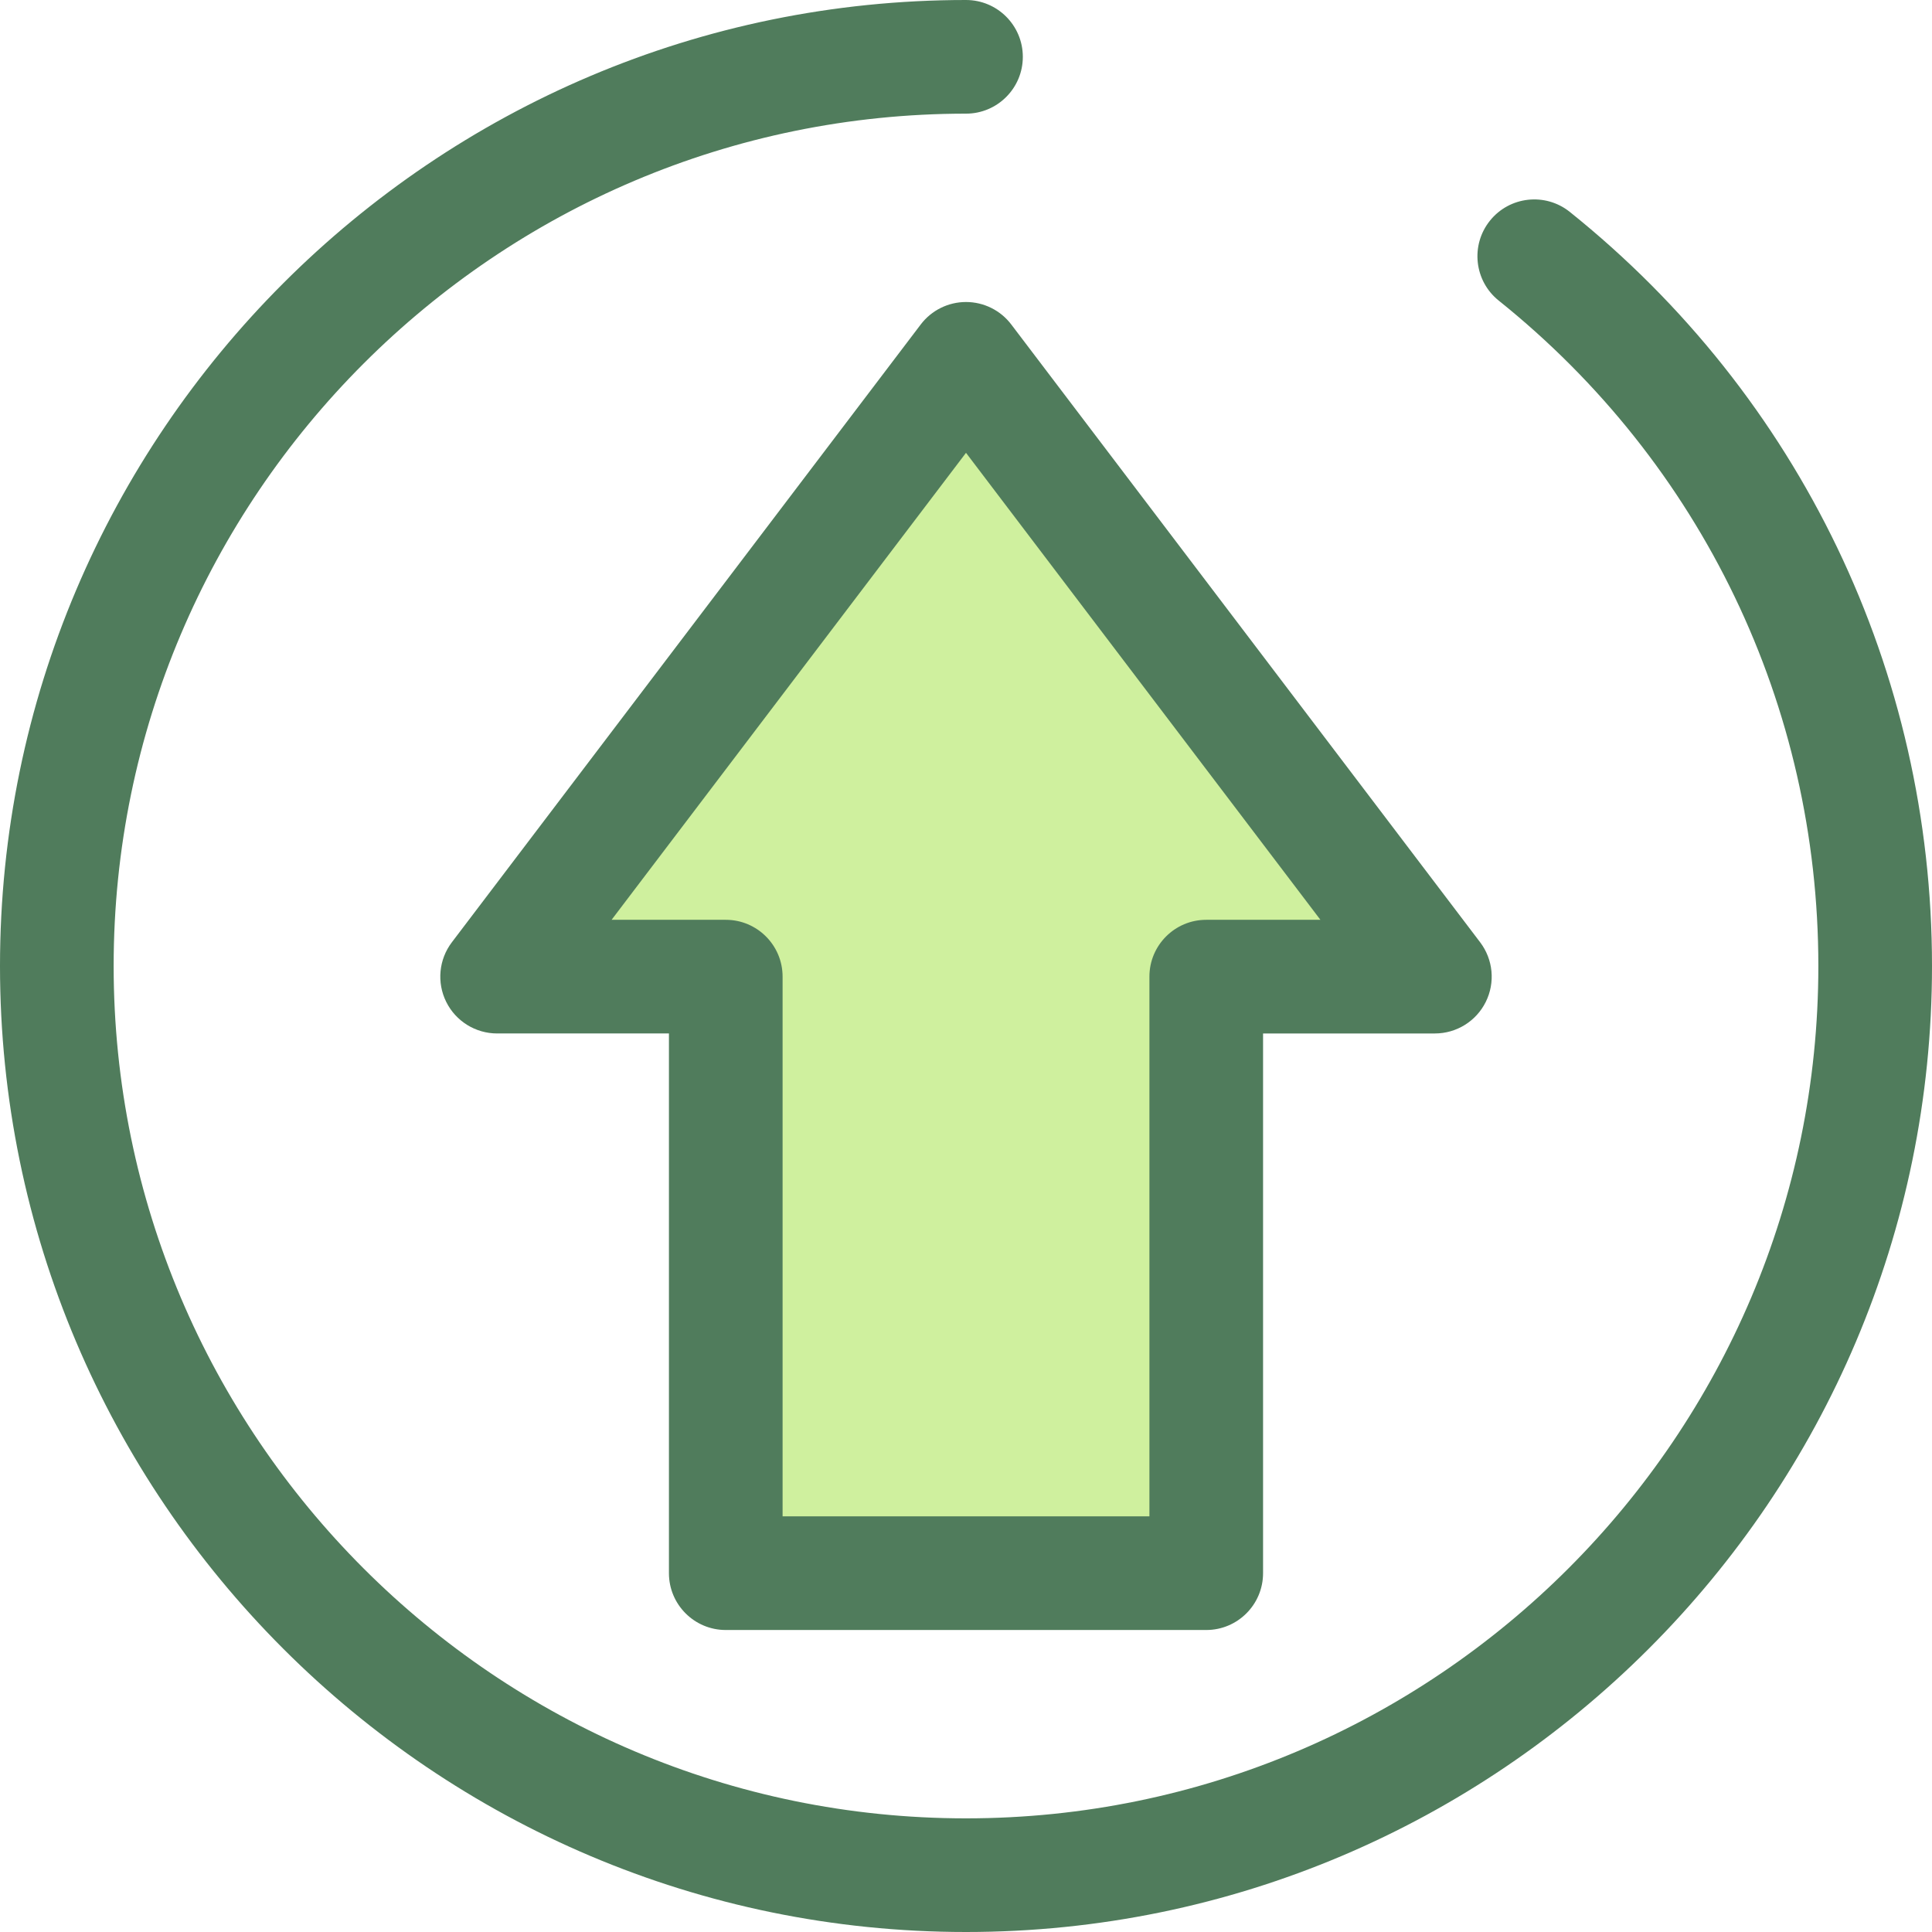
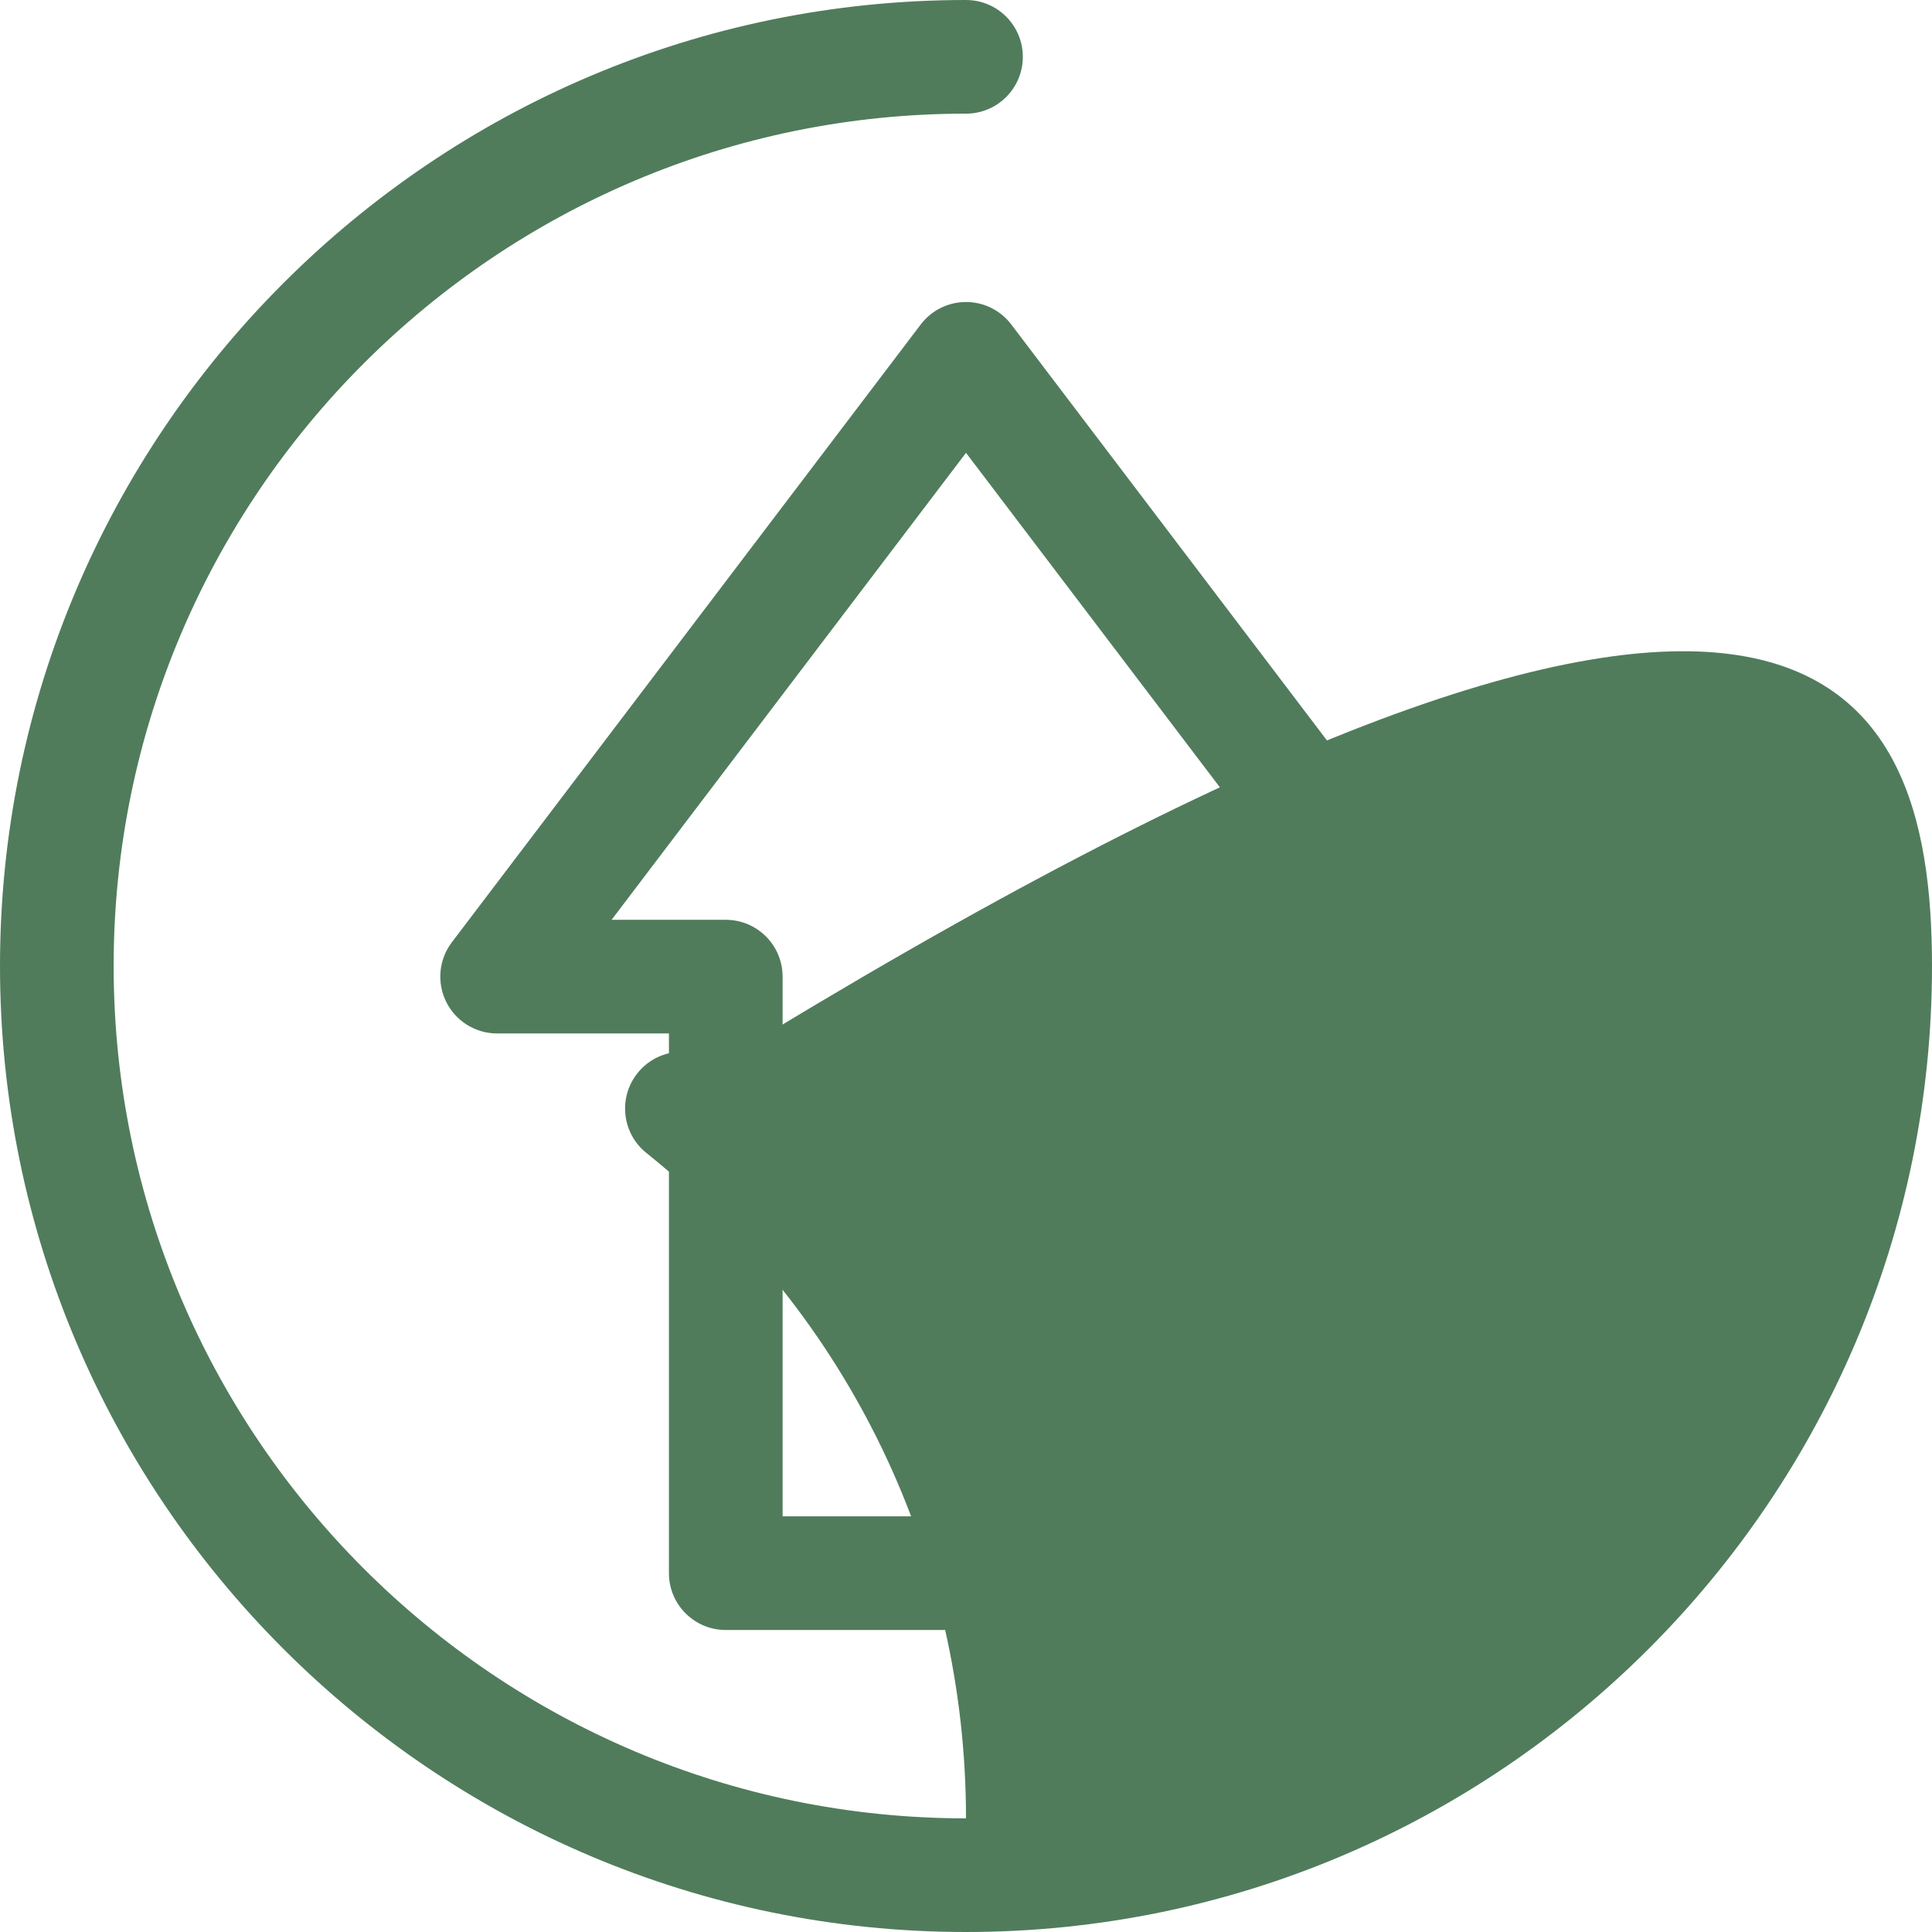
<svg xmlns="http://www.w3.org/2000/svg" version="1.1" id="Layer_1" x="0px" y="0px" viewBox="0 0 512 512" style="enable-background:new 0 0 512 512;" xml:space="preserve">
-   <polygon style="fill:#CFF09E;" points="192.334,258.818 192.334,416.907 319.666,416.907 319.666,258.818 380.258,258.818   256,95.093 131.742,258.818 " />
  <g>
    <path style="fill:#507C5C;" d="M319.664,431.967h-127.33c-8.315,0-15.059-6.743-15.059-15.059v-143.03h-45.533   c-5.719,0-10.946-3.239-13.488-8.364c-2.542-5.122-1.965-11.244,1.492-15.8L244.004,85.989c2.848-3.751,7.285-5.954,11.996-5.954   c4.71,0,9.148,2.203,11.996,5.954l124.258,163.726c3.457,4.555,4.036,10.678,1.492,15.8c-2.542,5.123-7.769,8.364-13.488,8.364   h-45.533v143.03C334.723,425.224,327.981,431.967,319.664,431.967z M207.395,401.849h97.212v-143.03   c0-8.315,6.743-15.059,15.059-15.059h30.259L256,120.001l-93.923,123.758h30.259c8.315,0,15.059,6.743,15.059,15.059   L207.395,401.849L207.395,401.849z" />
-     <path style="fill:#507C5C;" d="M256,512C114.842,512,0,397.158,0,256S114.842,0,256,0c8.315,0,15.059,6.743,15.059,15.059   S264.315,30.118,256,30.118C131.448,30.118,30.118,131.448,30.118,256S131.448,481.882,256,481.882S481.882,380.552,481.882,256   c0-68.912-30.874-133.185-84.706-176.34c-6.49-5.203-7.532-14.681-2.331-21.17c5.204-6.49,14.682-7.529,21.17-2.331   C477.015,105.064,512,177.902,512,256C512,397.158,397.158,512,256,512z" />
+     <path style="fill:#507C5C;" d="M256,512C114.842,512,0,397.158,0,256S114.842,0,256,0c8.315,0,15.059,6.743,15.059,15.059   S264.315,30.118,256,30.118C131.448,30.118,30.118,131.448,30.118,256S131.448,481.882,256,481.882c0-68.912-30.874-133.185-84.706-176.34c-6.49-5.203-7.532-14.681-2.331-21.17c5.204-6.49,14.682-7.529,21.17-2.331   C477.015,105.064,512,177.902,512,256C512,397.158,397.158,512,256,512z" />
  </g>
  <g>
</g>
  <g>
</g>
  <g>
</g>
  <g>
</g>
  <g>
</g>
  <g>
</g>
  <g>
</g>
  <g>
</g>
  <g>
</g>
  <g>
</g>
  <g>
</g>
  <g>
</g>
  <g>
</g>
  <g>
</g>
  <g>
</g>
</svg>